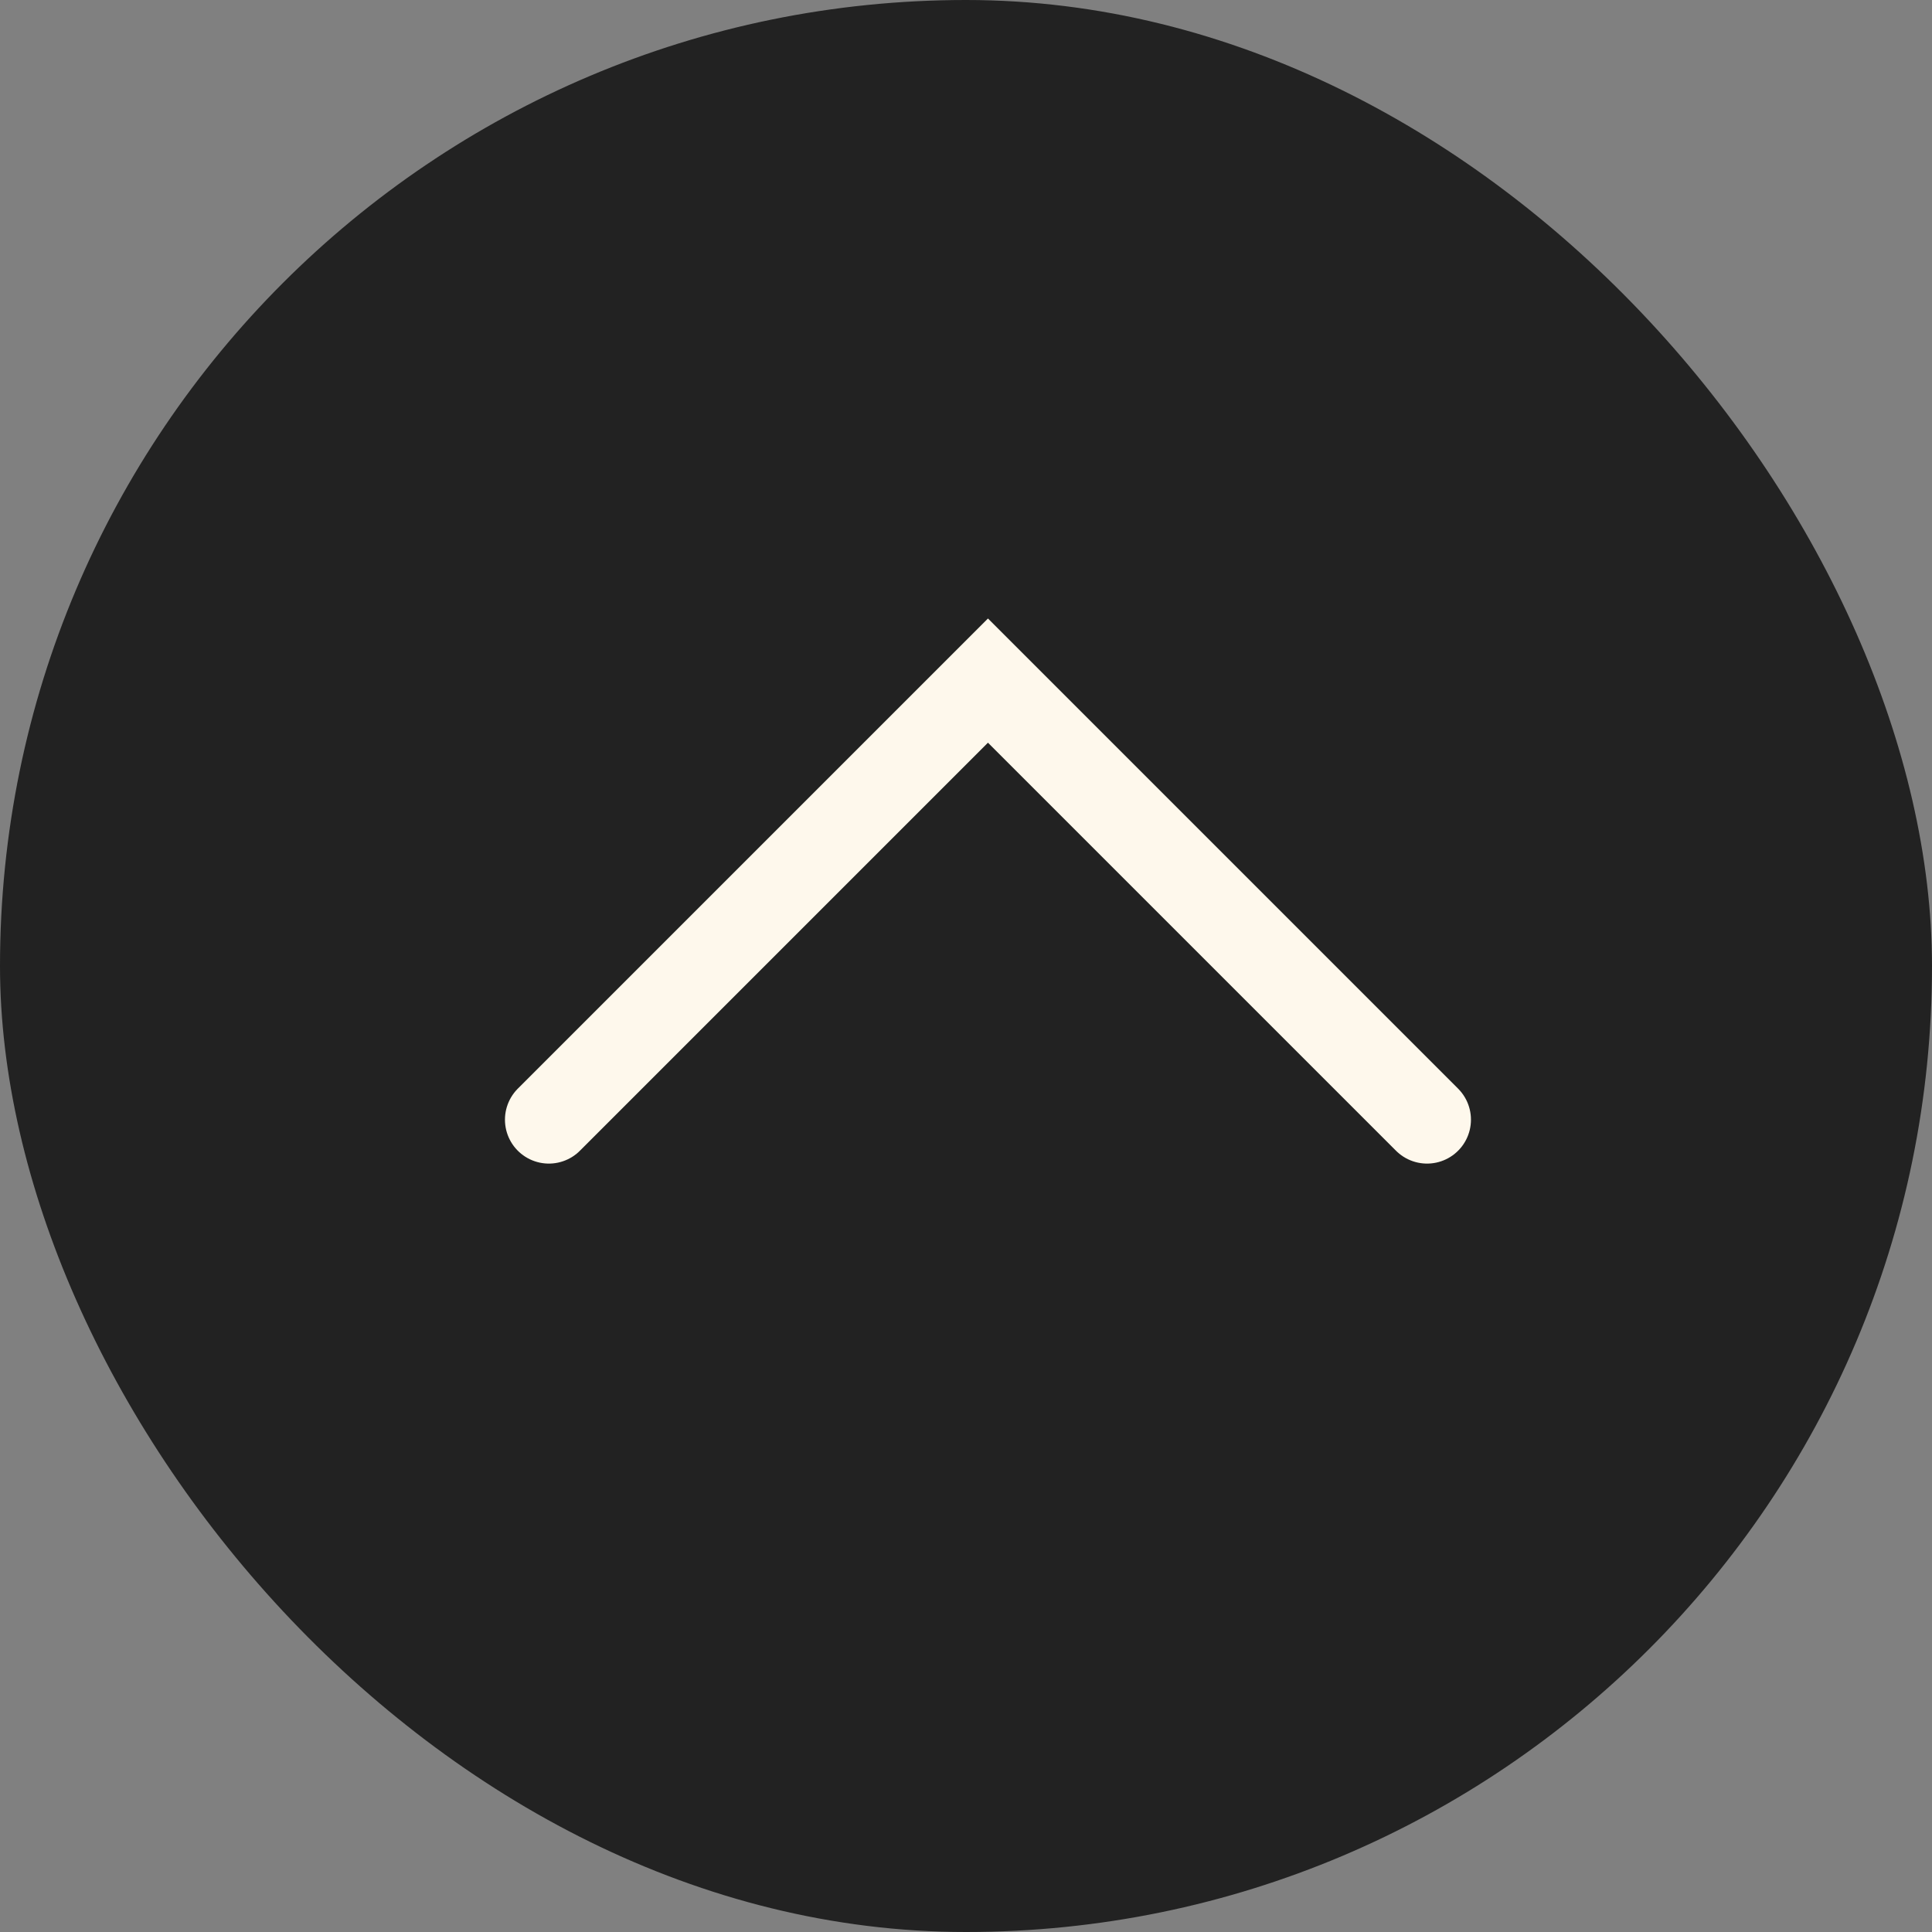
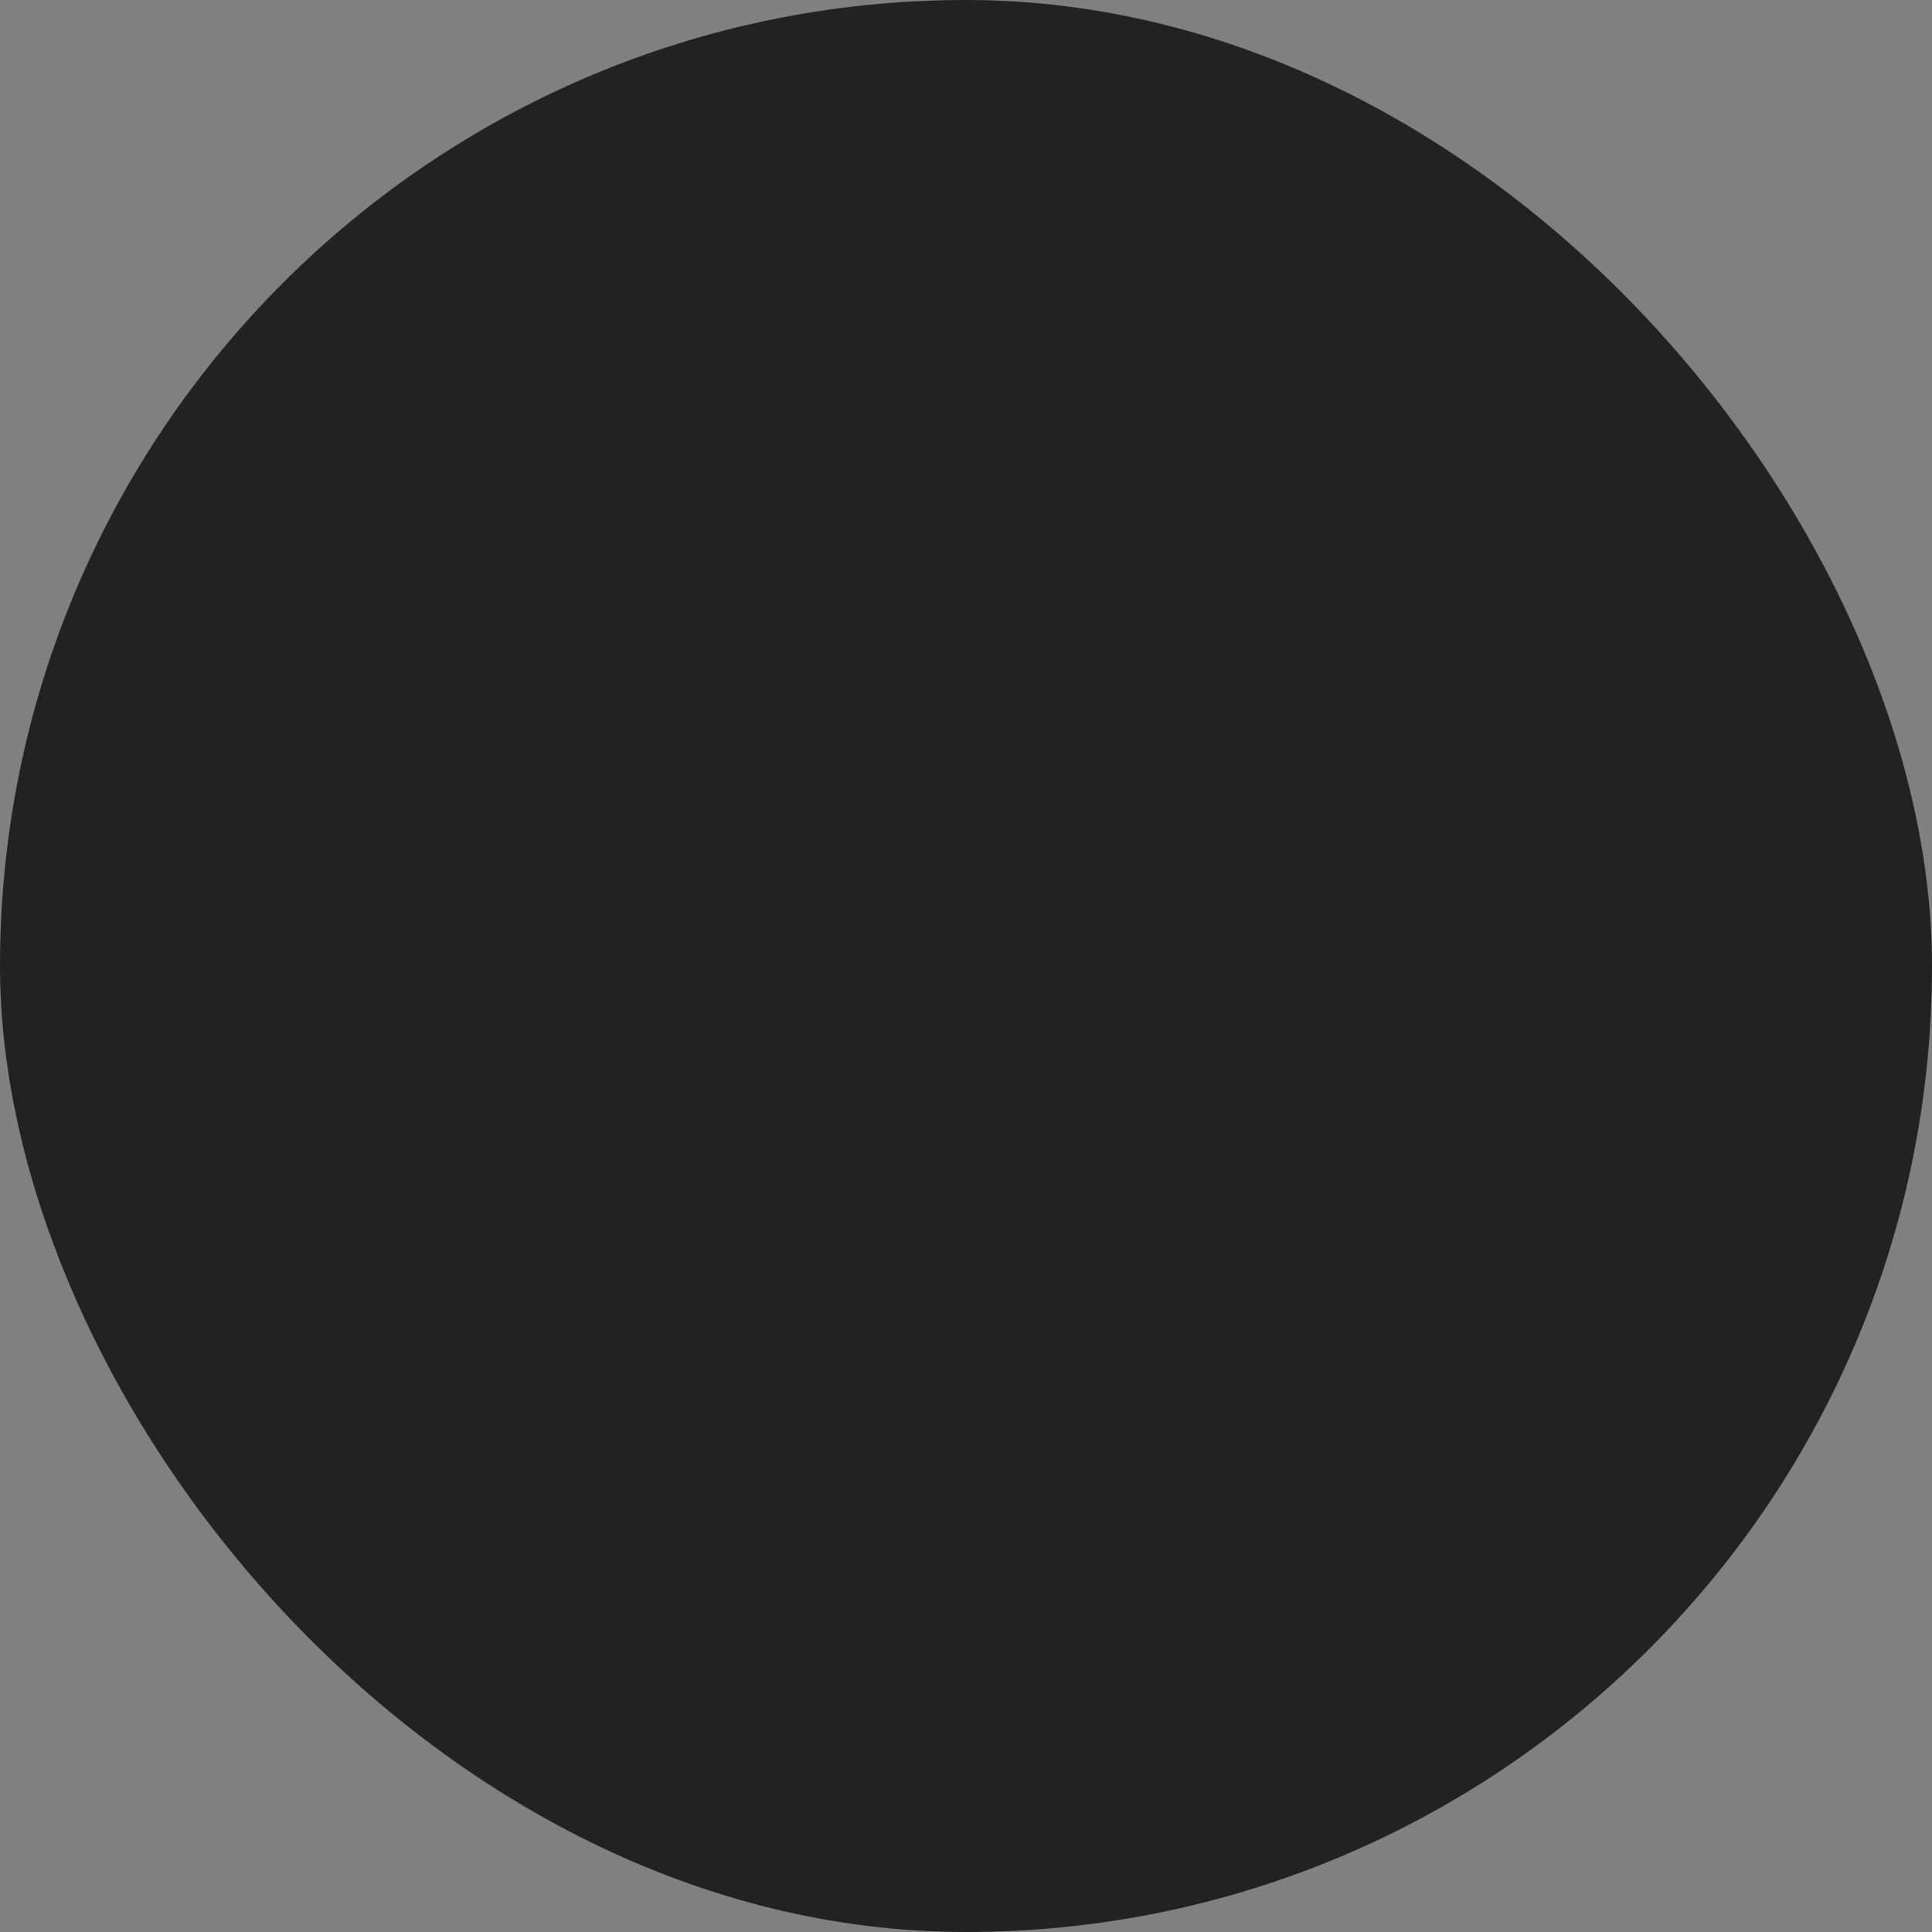
<svg xmlns="http://www.w3.org/2000/svg" width="44" height="44" viewBox="0 0 44 44">
  <rect x="0" y="0" width="44" height="44" fill="#808080" stroke="none" />
  <g id="icon_pagetop" transform="translate(-1873 -893)">
    <rect id="長方形_188" data-name="長方形 188" width="44" height="44" rx="22" transform="translate(1873 893)" fill="#222" />
-     <path id="パス_39" data-name="パス 39" d="M1884.616,914.995l10-10,10,10" transform="translate(0.884 3.505)" fill="none" stroke="#fef8ec" stroke-linecap="round" stroke-width="2" />
  </g>
</svg>